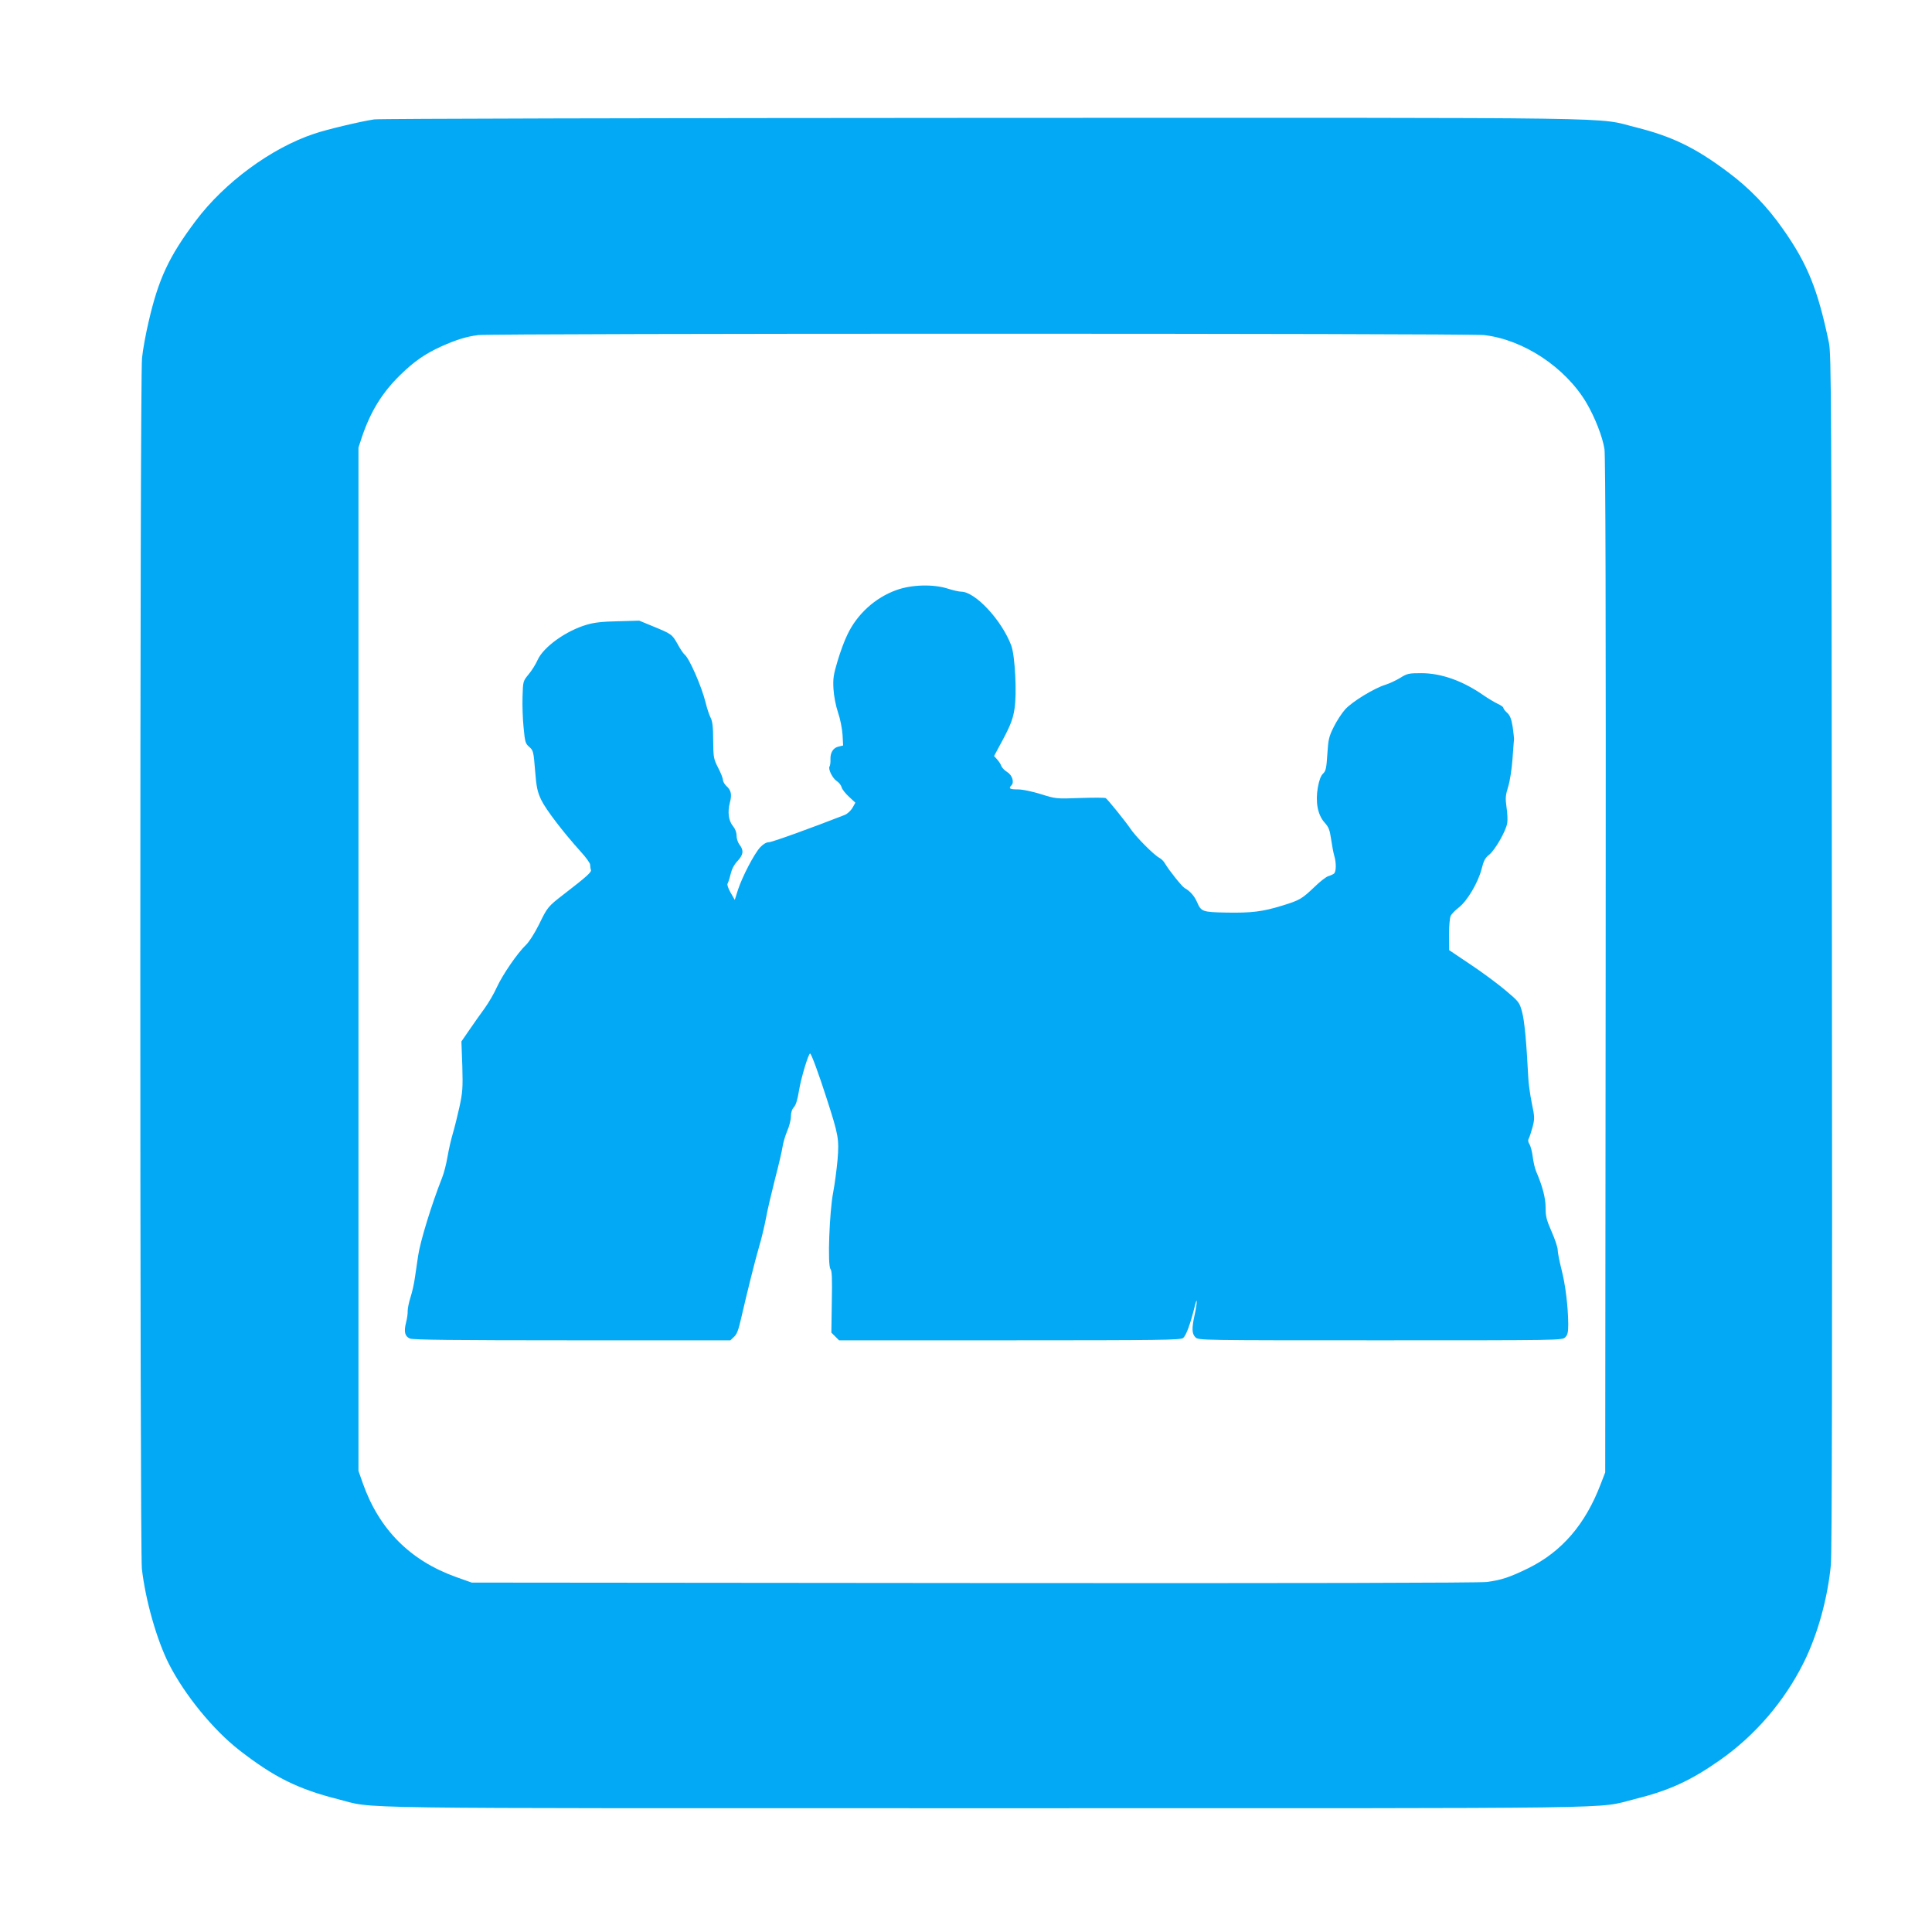
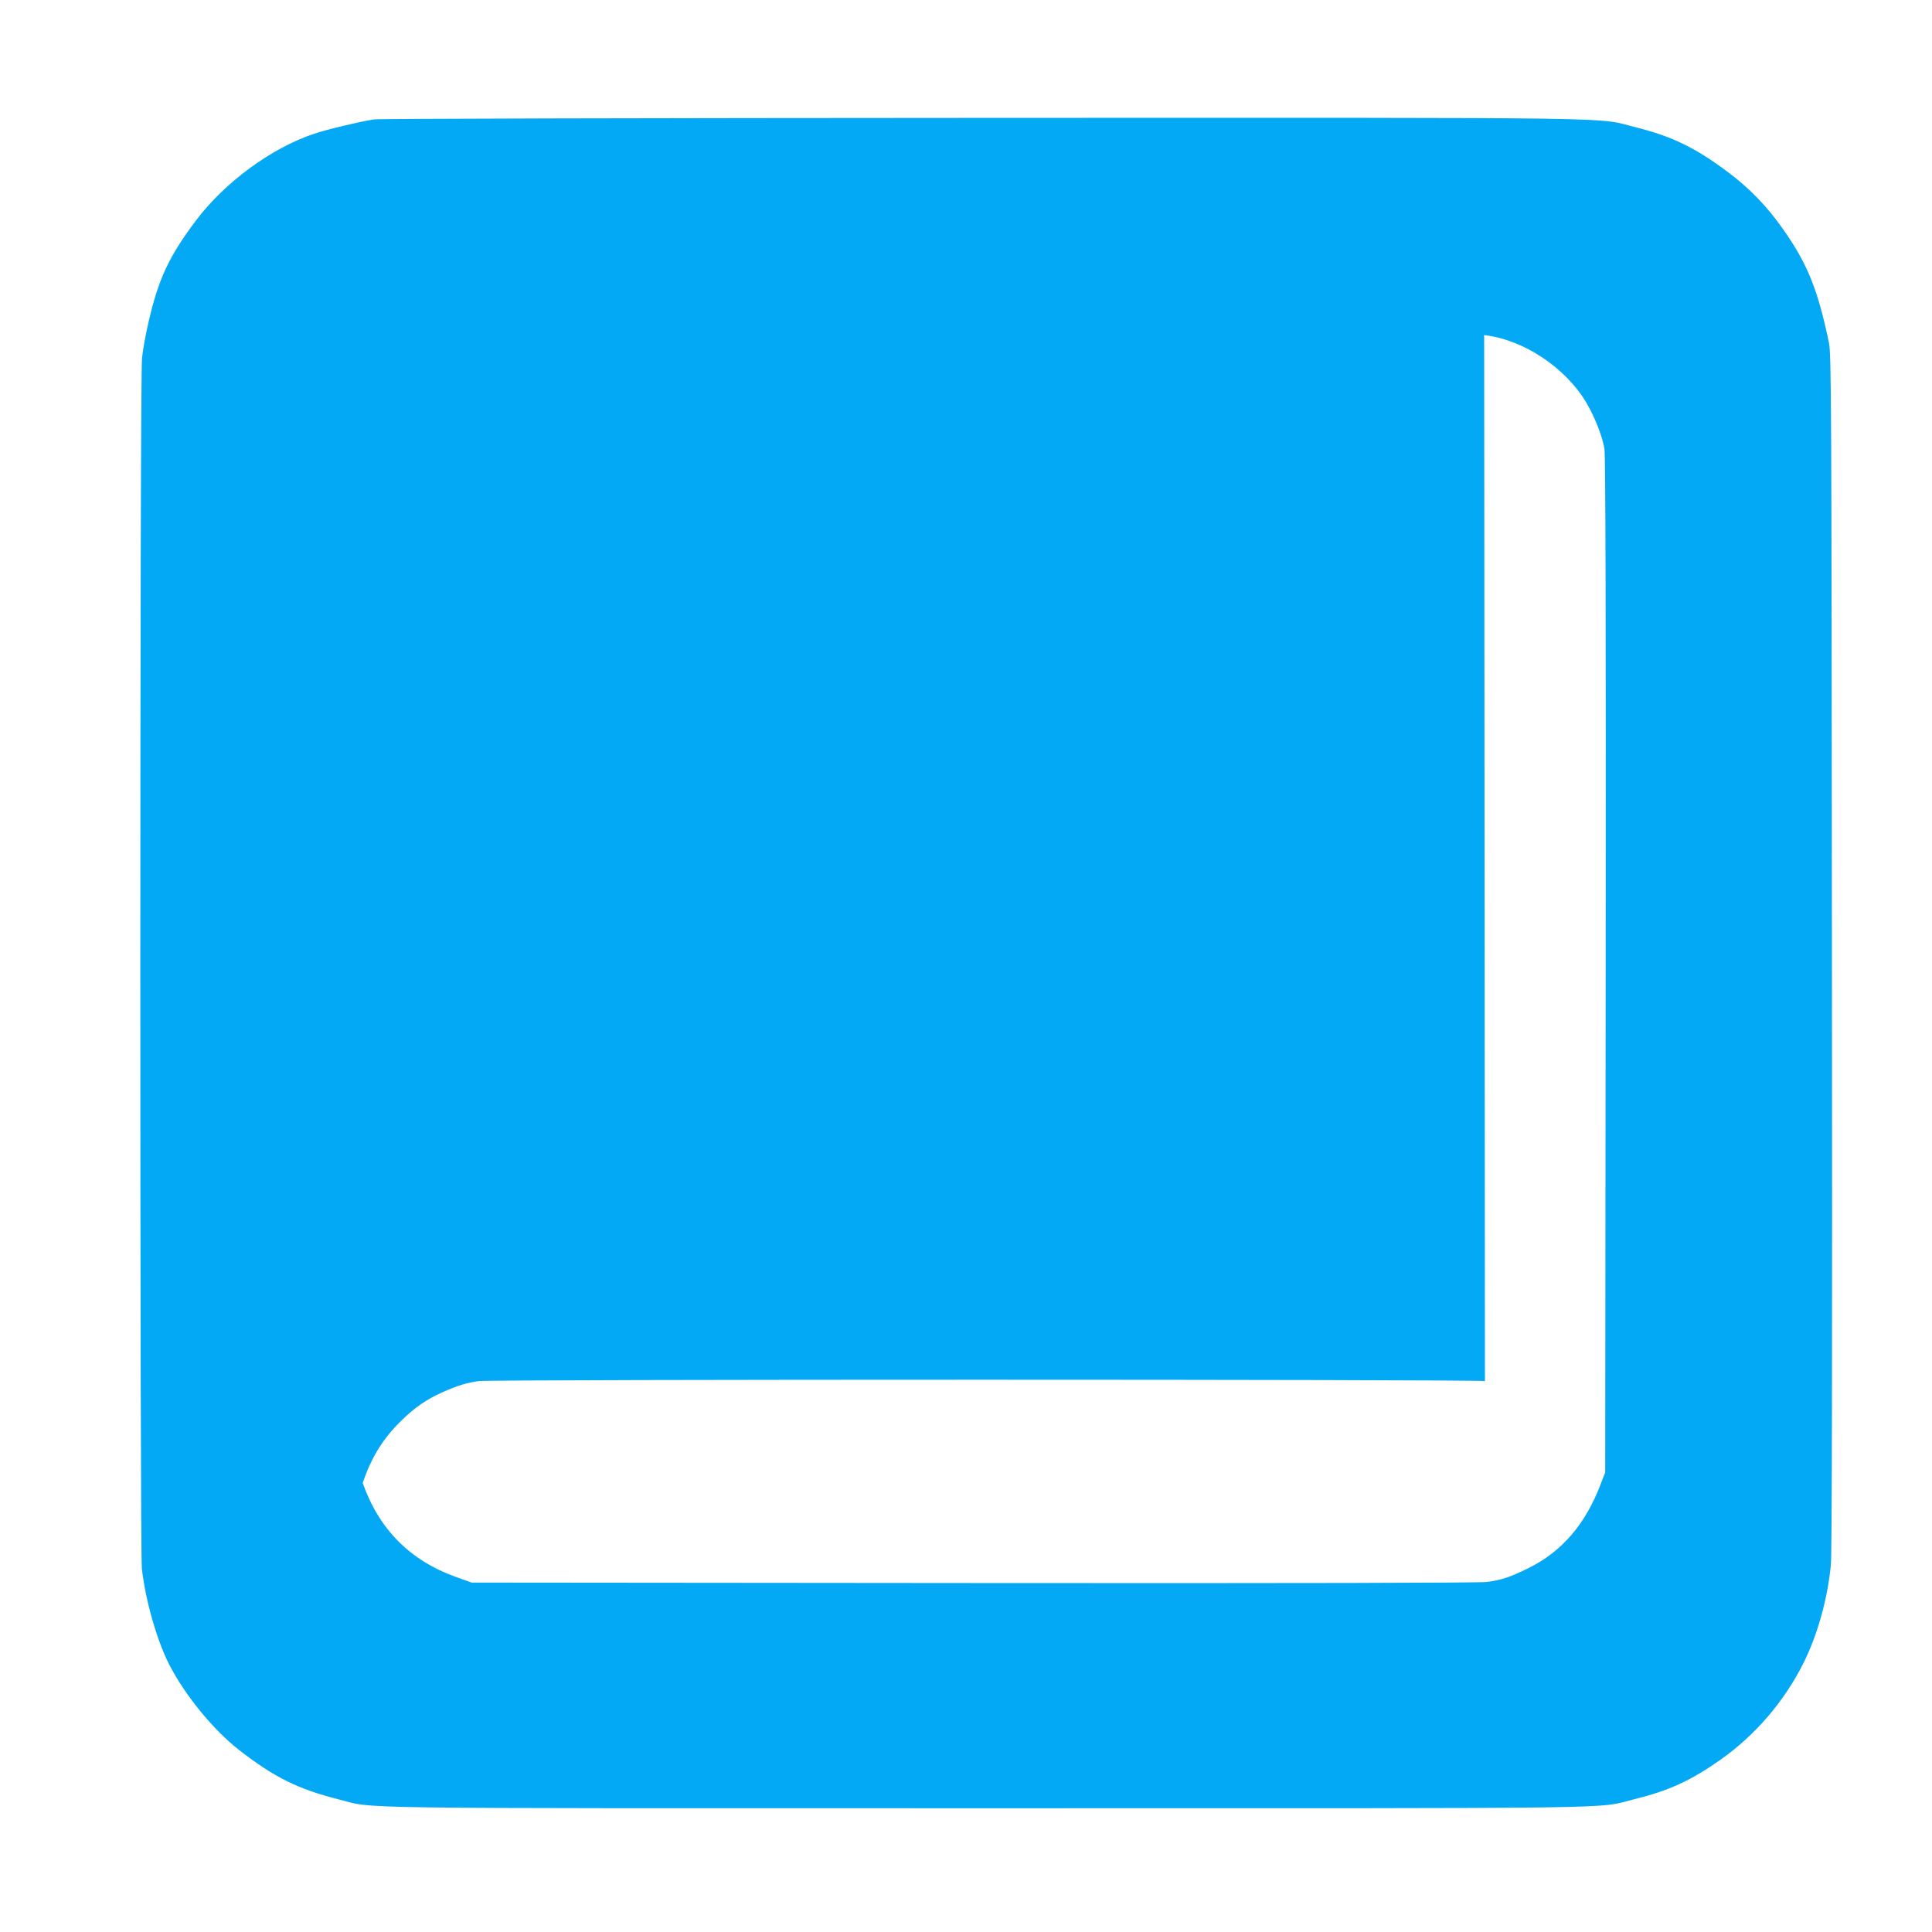
<svg xmlns="http://www.w3.org/2000/svg" version="1.0" width="1280pt" height="1280pt" viewBox="0 0 1280 1280" preserveAspectRatio="xMidYMid meet">
  <g transform="translate(0,1280) scale(0.1,-0.1)" fill="#03a9f4" stroke="none">
-     <path d="M2479 12009 c-87 -13 -312 -66 -397 -95 -284 -94 -596 -324 -786 -578 -177 -236 -246 -384 -311 -666 -19 -80 -39 -189 -44 -242 -15 -133 -15 -7896 -1 -8022 24 -209 99 -472 179 -630 105 -206 294 -437 466 -571 230 -179 389 -258 654 -325 258 -65 -91 -60 4296 -60 4372 0 4031 -5 4290 59 230 57 372 121 569 259 234 164 428 390 556 647 92 185 158 422 180 647 7 69 10 1412 7 4058 -3 3717 -4 3960 -20 4040 -73 350 -141 521 -304 752 -104 149 -224 273 -364 377 -217 163 -371 237 -609 297 -279 69 80 64 -4320 63 -2192 -1 -4010 -5 -4041 -10z m7354 -1429 c260 -30 537 -213 677 -448 57 -97 107 -225 120 -307 7 -49 10 -1075 8 -3425 l-3 -3355 -29 -75 c-102 -269 -258 -450 -481 -560 -123 -60 -177 -78 -274 -91 -50 -6 -1237 -9 -3401 -7 l-3325 3 -104 37 c-304 109 -510 316 -618 623 l-28 80 0 3390 0 3390 23 70 c57 169 135 295 254 411 91 89 164 140 272 189 101 45 166 65 244 75 103 12 6560 12 6665 0z" />
-     <path d="M5940 8891 c-141 -50 -262 -160 -326 -296 -19 -38 -48 -117 -65 -175 -27 -90 -31 -116 -27 -185 3 -48 15 -110 30 -155 15 -43 27 -106 30 -147 l4 -72 -29 -7 c-36 -7 -57 -40 -55 -85 1 -20 -2 -41 -6 -47 -11 -17 20 -79 48 -97 15 -10 29 -28 32 -41 3 -13 25 -41 49 -63 l42 -39 -19 -34 c-11 -19 -34 -40 -51 -47 -220 -86 -482 -181 -503 -181 -17 0 -37 -12 -58 -34 -40 -44 -117 -192 -146 -279 l-22 -69 -28 49 c-15 26 -24 53 -20 58 4 6 13 33 20 62 8 34 23 64 46 88 39 42 43 71 14 108 -11 14 -20 40 -20 60 0 23 -9 46 -24 64 -29 35 -37 93 -20 157 14 53 8 81 -25 110 -11 11 -21 28 -21 38 0 10 -14 47 -32 81 -30 59 -32 68 -33 182 0 90 -5 127 -17 150 -9 17 -24 62 -33 100 -26 106 -109 296 -140 319 -8 6 -29 38 -47 71 -36 63 -37 64 -168 118 l-85 35 -140 -4 c-103 -2 -158 -8 -208 -23 -137 -40 -286 -147 -325 -233 -12 -28 -39 -71 -60 -96 -37 -45 -37 -46 -40 -147 -2 -56 1 -149 7 -206 9 -95 12 -106 38 -128 26 -23 28 -30 38 -155 9 -112 15 -141 41 -196 31 -64 144 -212 262 -343 34 -37 62 -76 62 -86 0 -11 2 -26 5 -34 6 -14 -27 -44 -180 -162 -105 -81 -108 -85 -164 -200 -29 -58 -65 -115 -86 -135 -56 -53 -154 -196 -193 -280 -18 -41 -55 -104 -81 -140 -26 -36 -72 -100 -101 -143 l-53 -77 6 -163 c4 -146 2 -173 -19 -271 -13 -59 -33 -139 -44 -176 -11 -37 -27 -106 -35 -153 -8 -48 -24 -111 -36 -140 -70 -177 -145 -422 -159 -518 -6 -41 -15 -105 -21 -143 -5 -38 -18 -96 -29 -130 -11 -34 -19 -74 -19 -91 1 -16 -4 -52 -11 -78 -15 -60 -8 -90 25 -105 19 -9 295 -12 1075 -12 l1049 0 24 23 c19 16 30 47 47 122 41 178 91 378 119 475 16 52 36 138 46 190 9 52 37 169 60 260 24 91 46 187 50 214 4 27 18 74 31 104 13 30 24 73 24 95 0 27 7 48 20 62 13 14 24 50 34 112 13 80 62 243 73 243 8 0 57 -133 109 -295 80 -248 84 -271 73 -409 -6 -66 -19 -164 -29 -216 -25 -129 -38 -483 -18 -507 10 -13 12 -59 9 -219 l-3 -203 25 -25 26 -26 1128 0 c1001 0 1131 2 1151 15 20 15 49 93 80 220 16 63 13 7 -3 -65 -20 -90 -19 -126 5 -150 20 -20 33 -20 1225 -20 1192 0 1205 0 1225 20 16 16 20 33 20 88 -1 114 -18 259 -45 363 -14 55 -25 113 -25 129 0 16 -18 70 -40 120 -34 77 -40 101 -40 159 0 64 -20 141 -63 241 -8 19 -18 62 -22 95 -4 33 -14 70 -21 83 -10 15 -12 28 -5 40 5 9 16 44 25 76 14 55 14 66 -6 160 -11 56 -22 133 -23 171 -12 233 -25 374 -41 431 -17 63 -20 67 -110 143 -51 43 -156 121 -233 172 l-140 94 -1 102 c0 56 5 112 11 125 6 13 30 37 53 55 55 41 129 165 152 256 14 55 23 73 51 95 39 32 111 157 119 210 3 20 1 67 -5 105 -8 58 -7 77 11 135 12 38 24 118 29 187 5 66 9 125 10 130 0 6 -4 41 -9 79 -9 53 -17 75 -36 93 -15 13 -26 28 -26 34 0 5 -17 17 -37 26 -21 10 -65 36 -98 59 -136 94 -277 144 -408 144 -83 0 -94 -2 -140 -31 -28 -17 -71 -37 -96 -45 -75 -22 -225 -114 -270 -165 -22 -25 -56 -77 -75 -116 -31 -62 -36 -81 -42 -179 -6 -93 -10 -112 -28 -129 -15 -14 -26 -43 -35 -92 -17 -97 -1 -182 45 -233 27 -30 34 -48 43 -110 6 -41 15 -91 21 -110 14 -48 13 -105 -2 -118 -7 -5 -24 -13 -38 -17 -14 -4 -54 -35 -90 -70 -86 -82 -99 -89 -215 -125 -131 -40 -200 -49 -372 -46 -158 3 -165 6 -193 71 -17 39 -47 73 -81 91 -17 9 -102 115 -130 162 -8 15 -25 32 -37 38 -37 19 -159 142 -195 197 -25 38 -148 191 -161 199 -6 4 -83 4 -171 1 -159 -6 -161 -5 -260 26 -59 18 -121 31 -152 31 -53 0 -63 6 -42 27 20 20 6 67 -28 88 -18 11 -35 29 -39 40 -3 11 -16 30 -27 43 l-21 23 25 47 c80 146 98 188 110 263 17 99 4 356 -21 422 -63 168 -239 357 -332 357 -14 0 -54 9 -88 20 -96 31 -241 27 -340 -9z" />
+     <path d="M2479 12009 c-87 -13 -312 -66 -397 -95 -284 -94 -596 -324 -786 -578 -177 -236 -246 -384 -311 -666 -19 -80 -39 -189 -44 -242 -15 -133 -15 -7896 -1 -8022 24 -209 99 -472 179 -630 105 -206 294 -437 466 -571 230 -179 389 -258 654 -325 258 -65 -91 -60 4296 -60 4372 0 4031 -5 4290 59 230 57 372 121 569 259 234 164 428 390 556 647 92 185 158 422 180 647 7 69 10 1412 7 4058 -3 3717 -4 3960 -20 4040 -73 350 -141 521 -304 752 -104 149 -224 273 -364 377 -217 163 -371 237 -609 297 -279 69 80 64 -4320 63 -2192 -1 -4010 -5 -4041 -10z m7354 -1429 c260 -30 537 -213 677 -448 57 -97 107 -225 120 -307 7 -49 10 -1075 8 -3425 l-3 -3355 -29 -75 c-102 -269 -258 -450 -481 -560 -123 -60 -177 -78 -274 -91 -50 -6 -1237 -9 -3401 -7 l-3325 3 -104 37 c-304 109 -510 316 -618 623 c57 169 135 295 254 411 91 89 164 140 272 189 101 45 166 65 244 75 103 12 6560 12 6665 0z" />
  </g>
</svg>